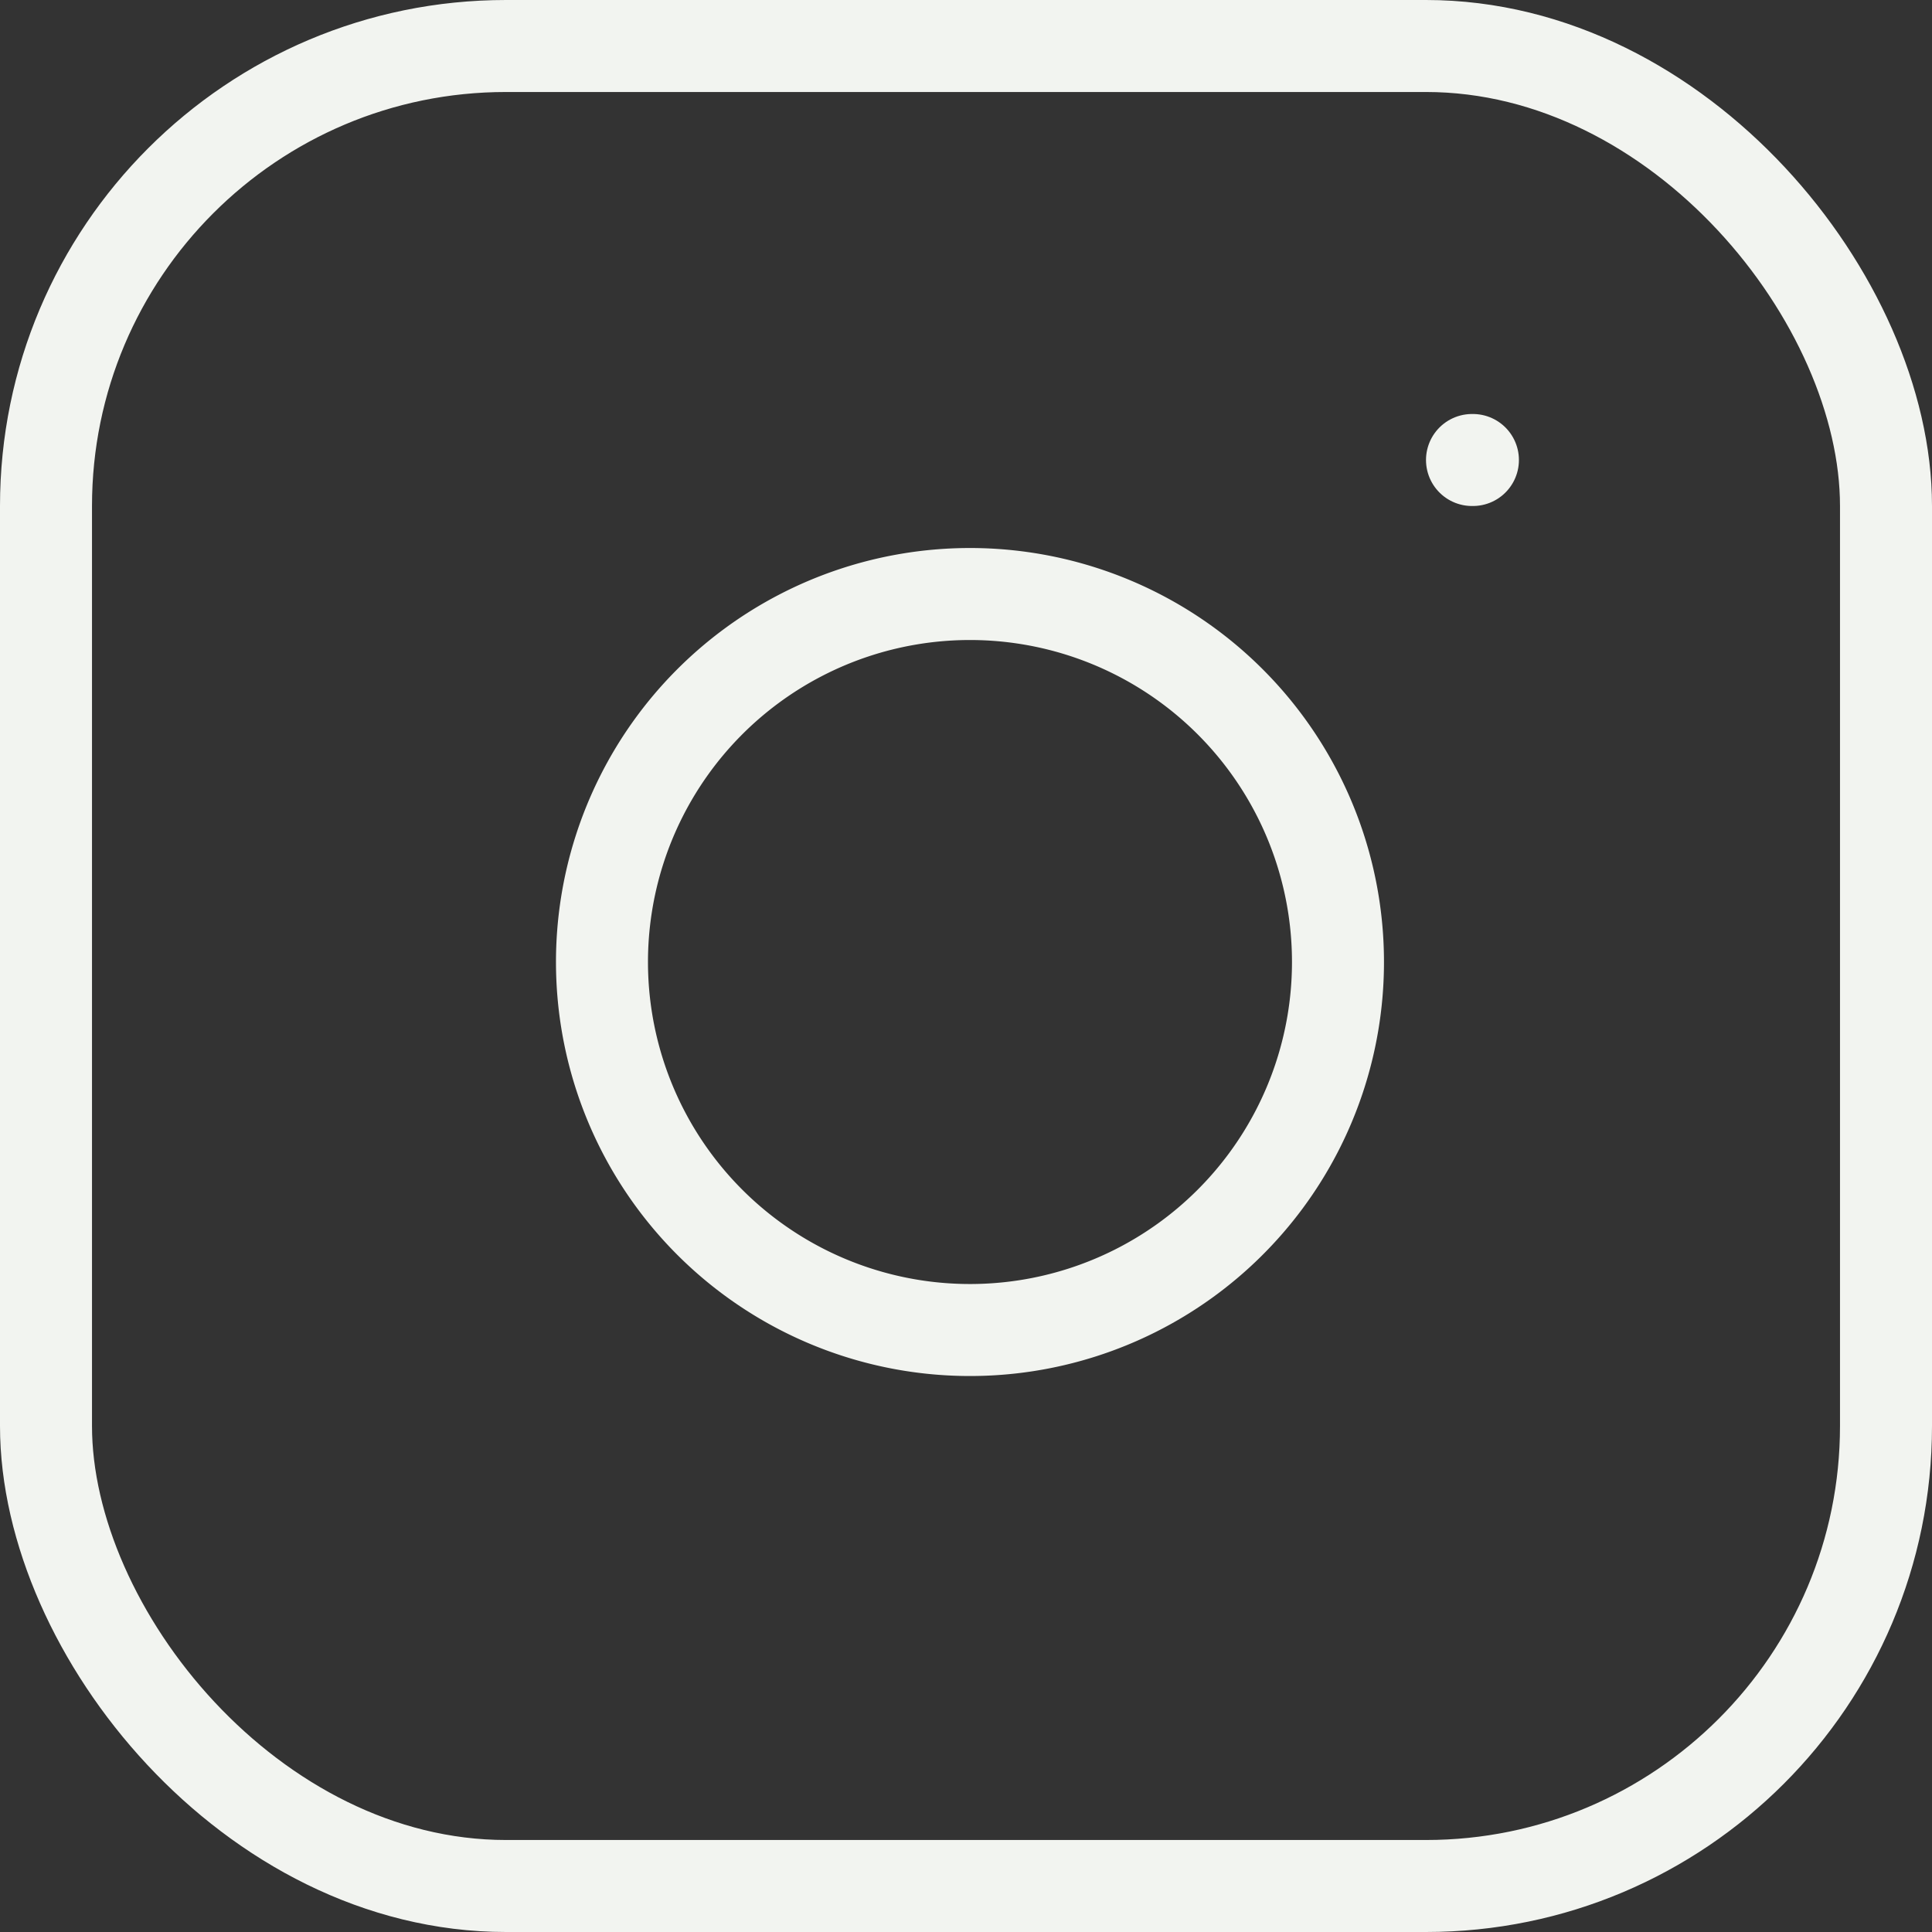
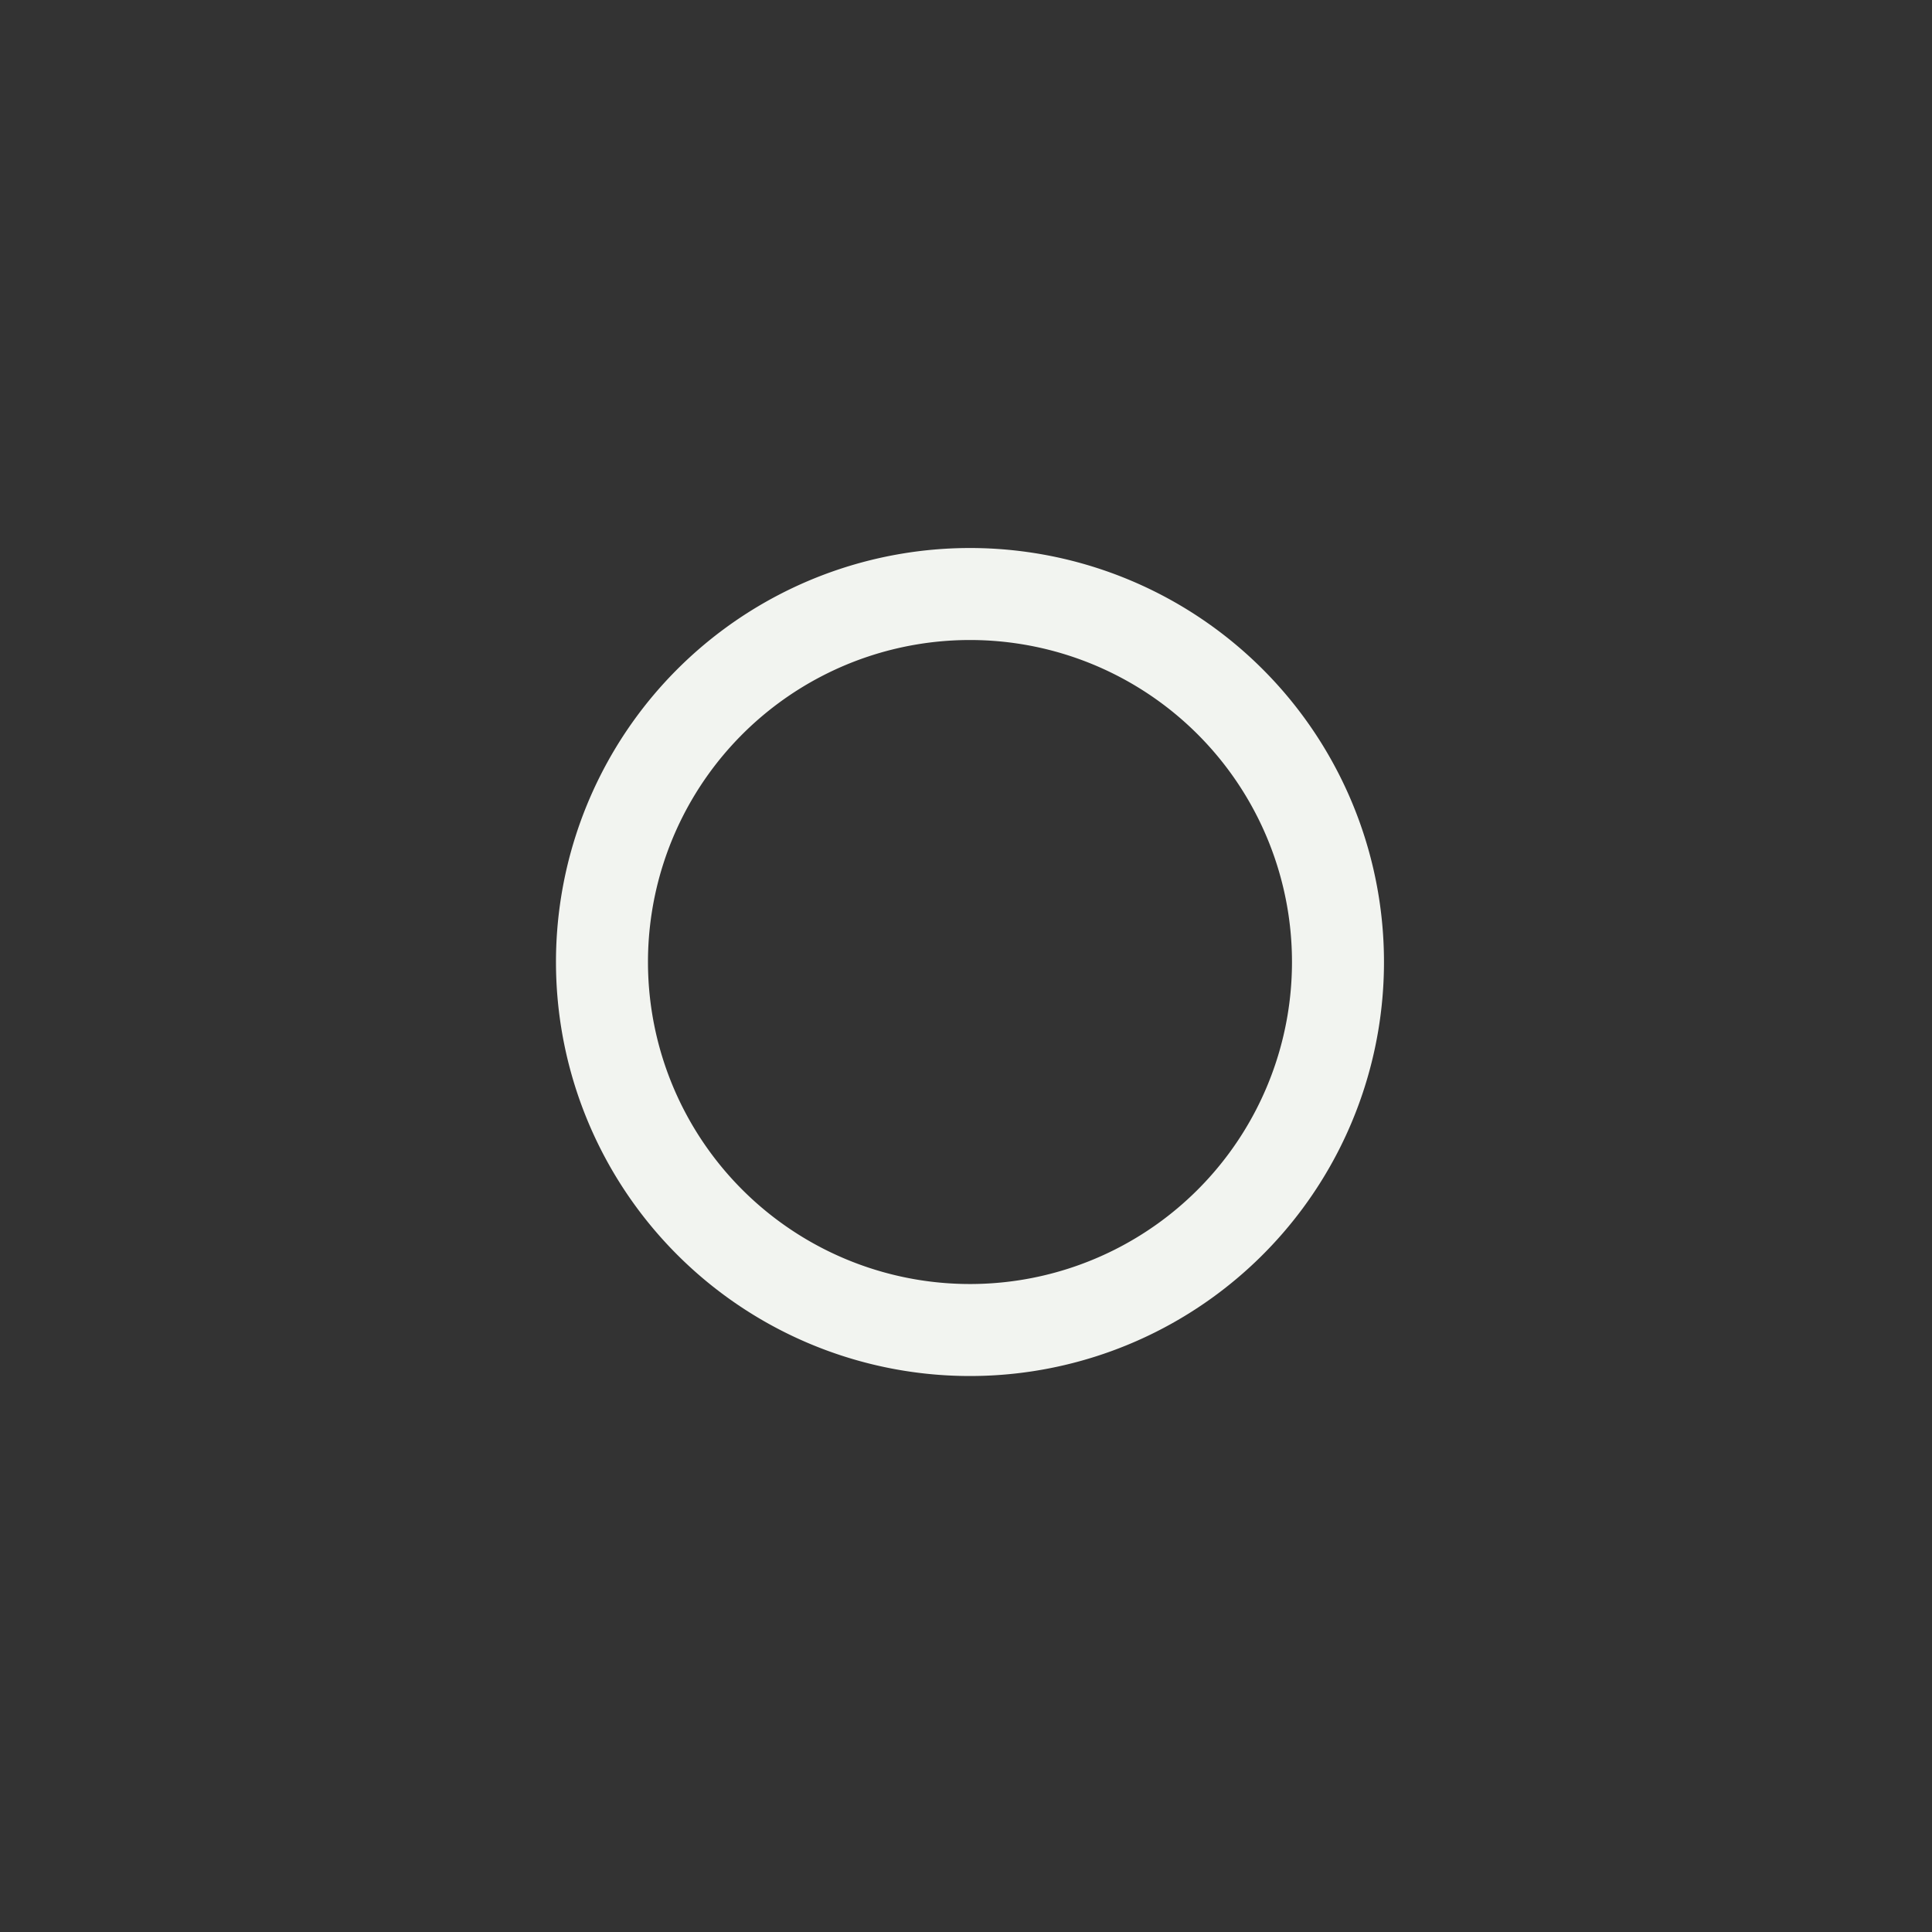
<svg xmlns="http://www.w3.org/2000/svg" width="21" height="21" viewBox="0 0 21 21">
  <rect x="0" y="0" width="21" height="21" fill="#333333" stroke="none" />
  <g id="instagram" transform="translate(-1.5 -1.5)">
-     <rect id="長方形_1" data-name="長方形 1" width="20" height="20" rx="5" transform="translate(2 2)" fill="none" stroke="#f2f4f0" stroke-linecap="round" stroke-linejoin="round" stroke-width="1" />
    <path id="パス_3" data-name="パス 3" d="M16,11.37A4,4,0,1,1,12.63,8,4,4,0,0,1,16,11.37Z" fill="none" stroke="#f2f4f0" stroke-linecap="round" stroke-linejoin="round" stroke-width="1" />
-     <line id="線_1" data-name="線 1" x2="0.01" transform="translate(17.5 6.5)" fill="none" stroke="#f2f4f0" stroke-linecap="round" stroke-linejoin="round" stroke-width="1" />
  </g>
</svg>